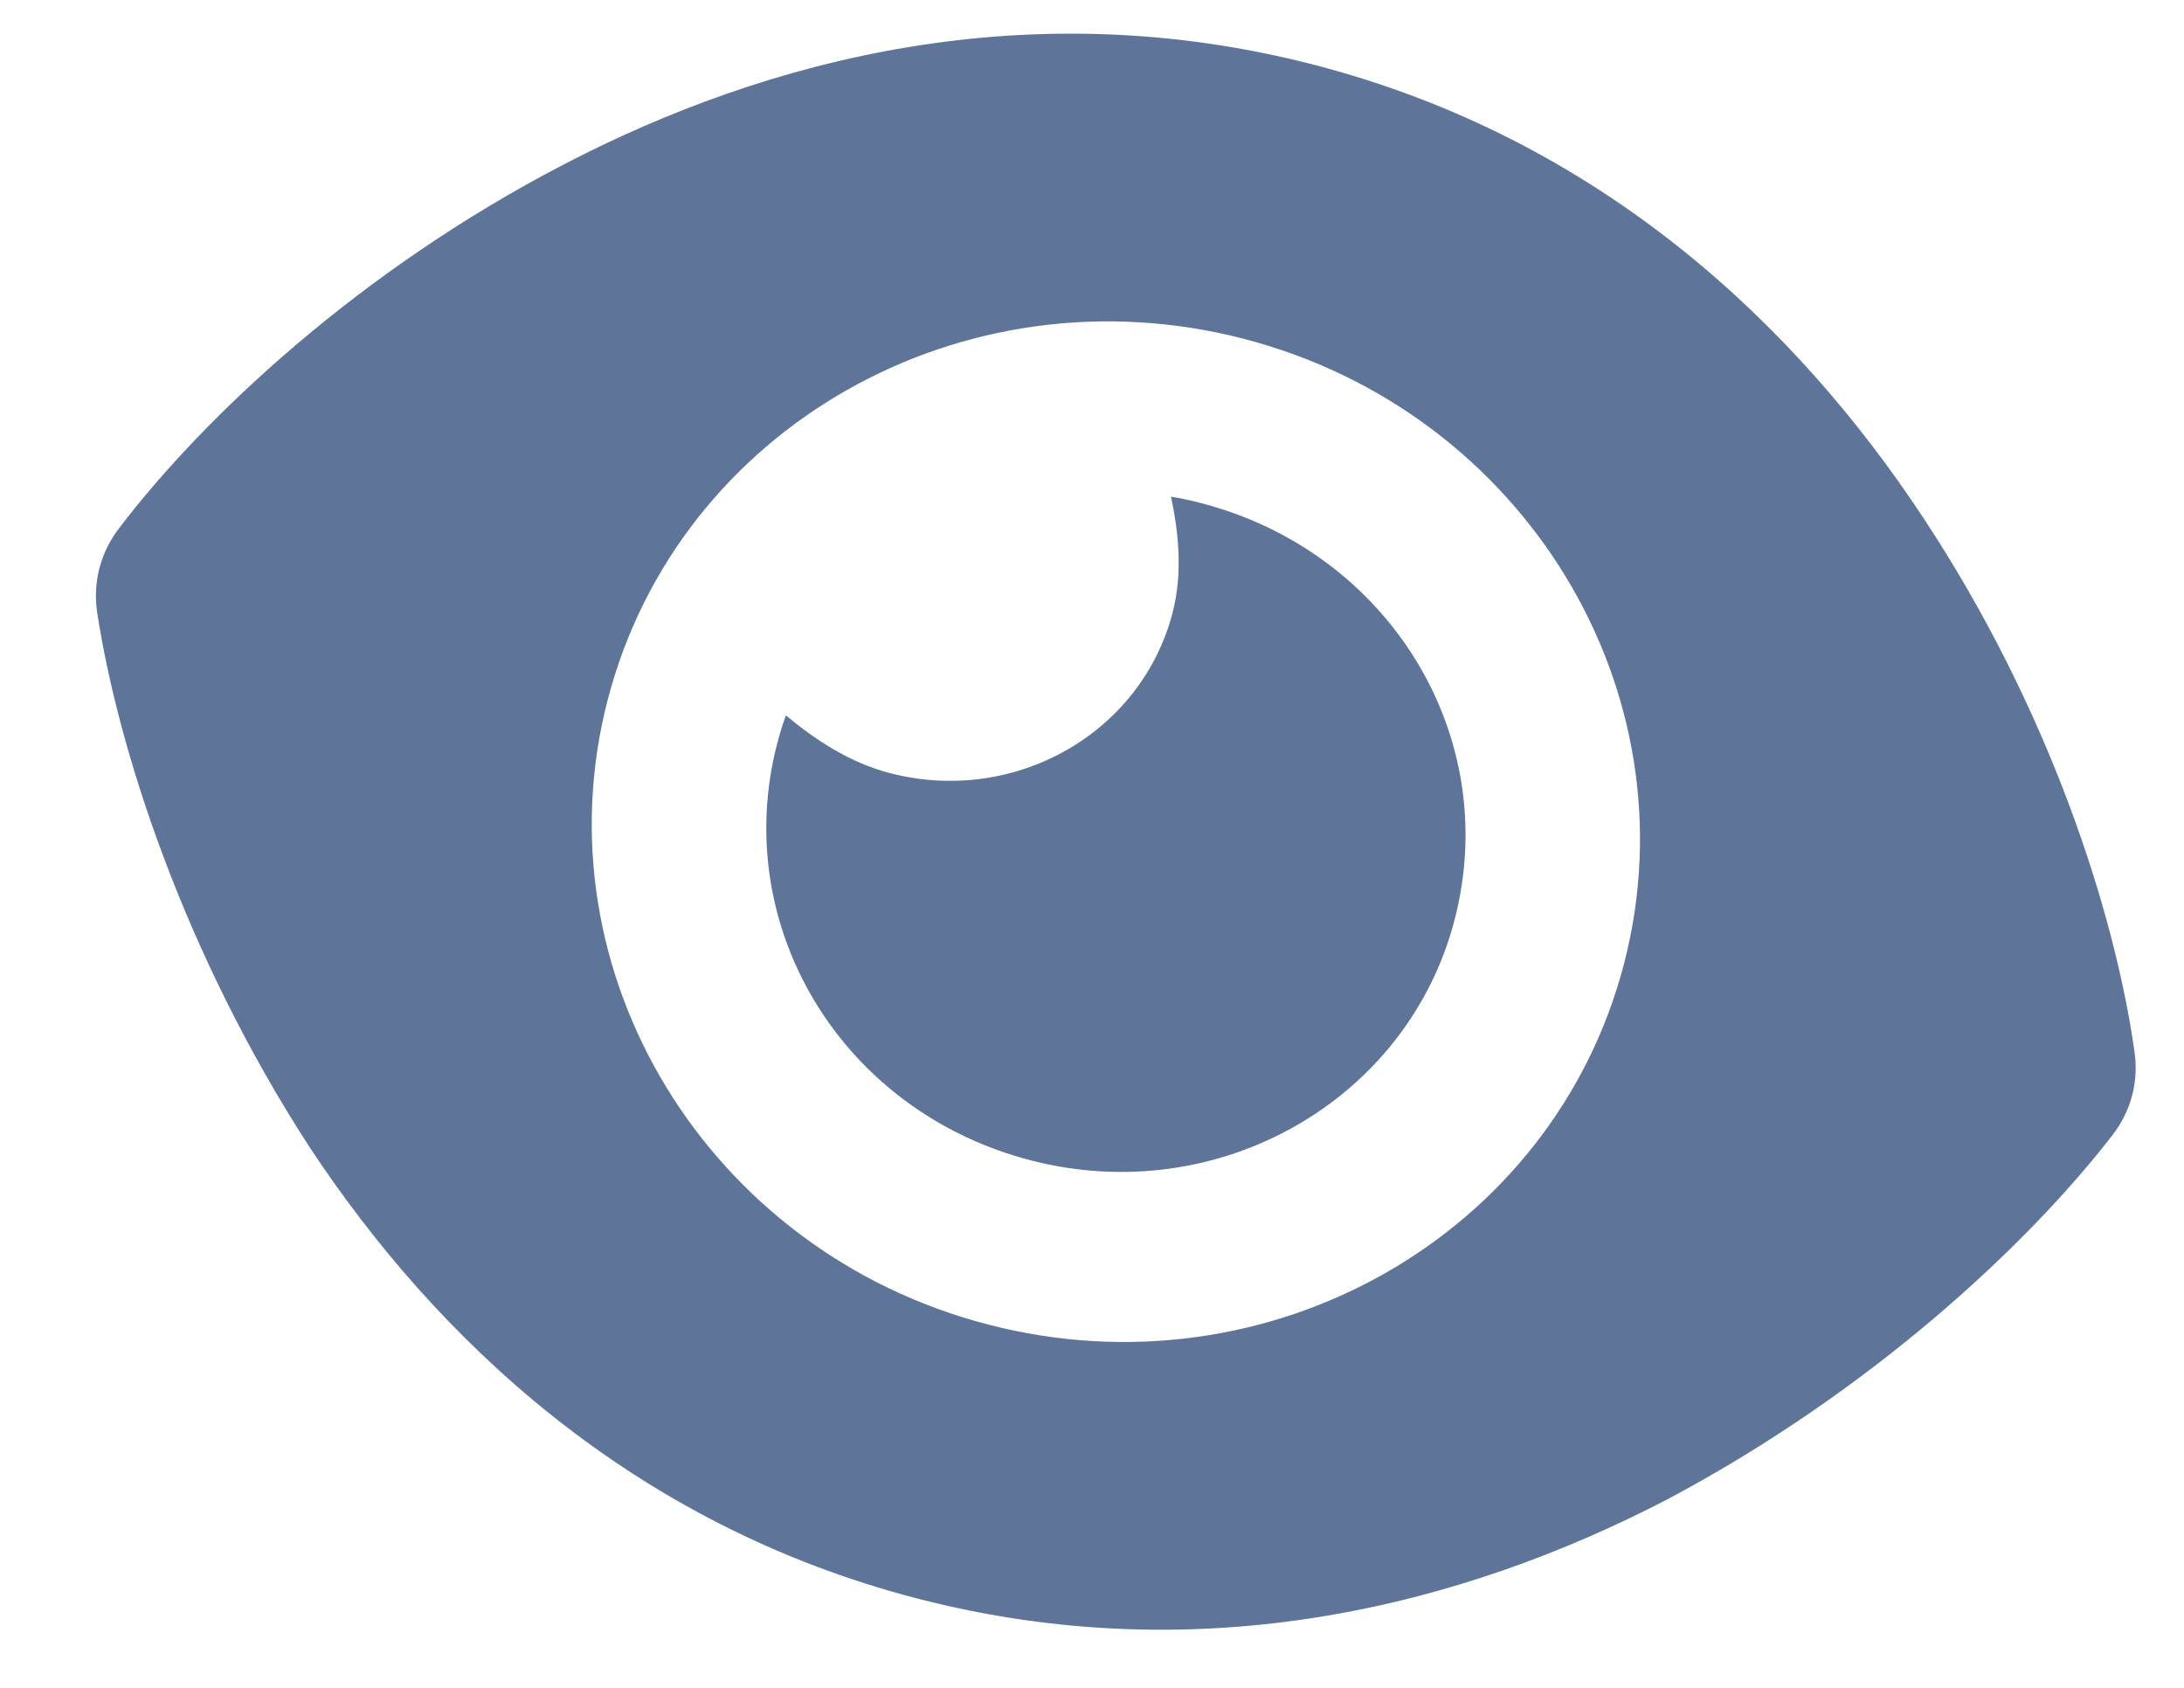
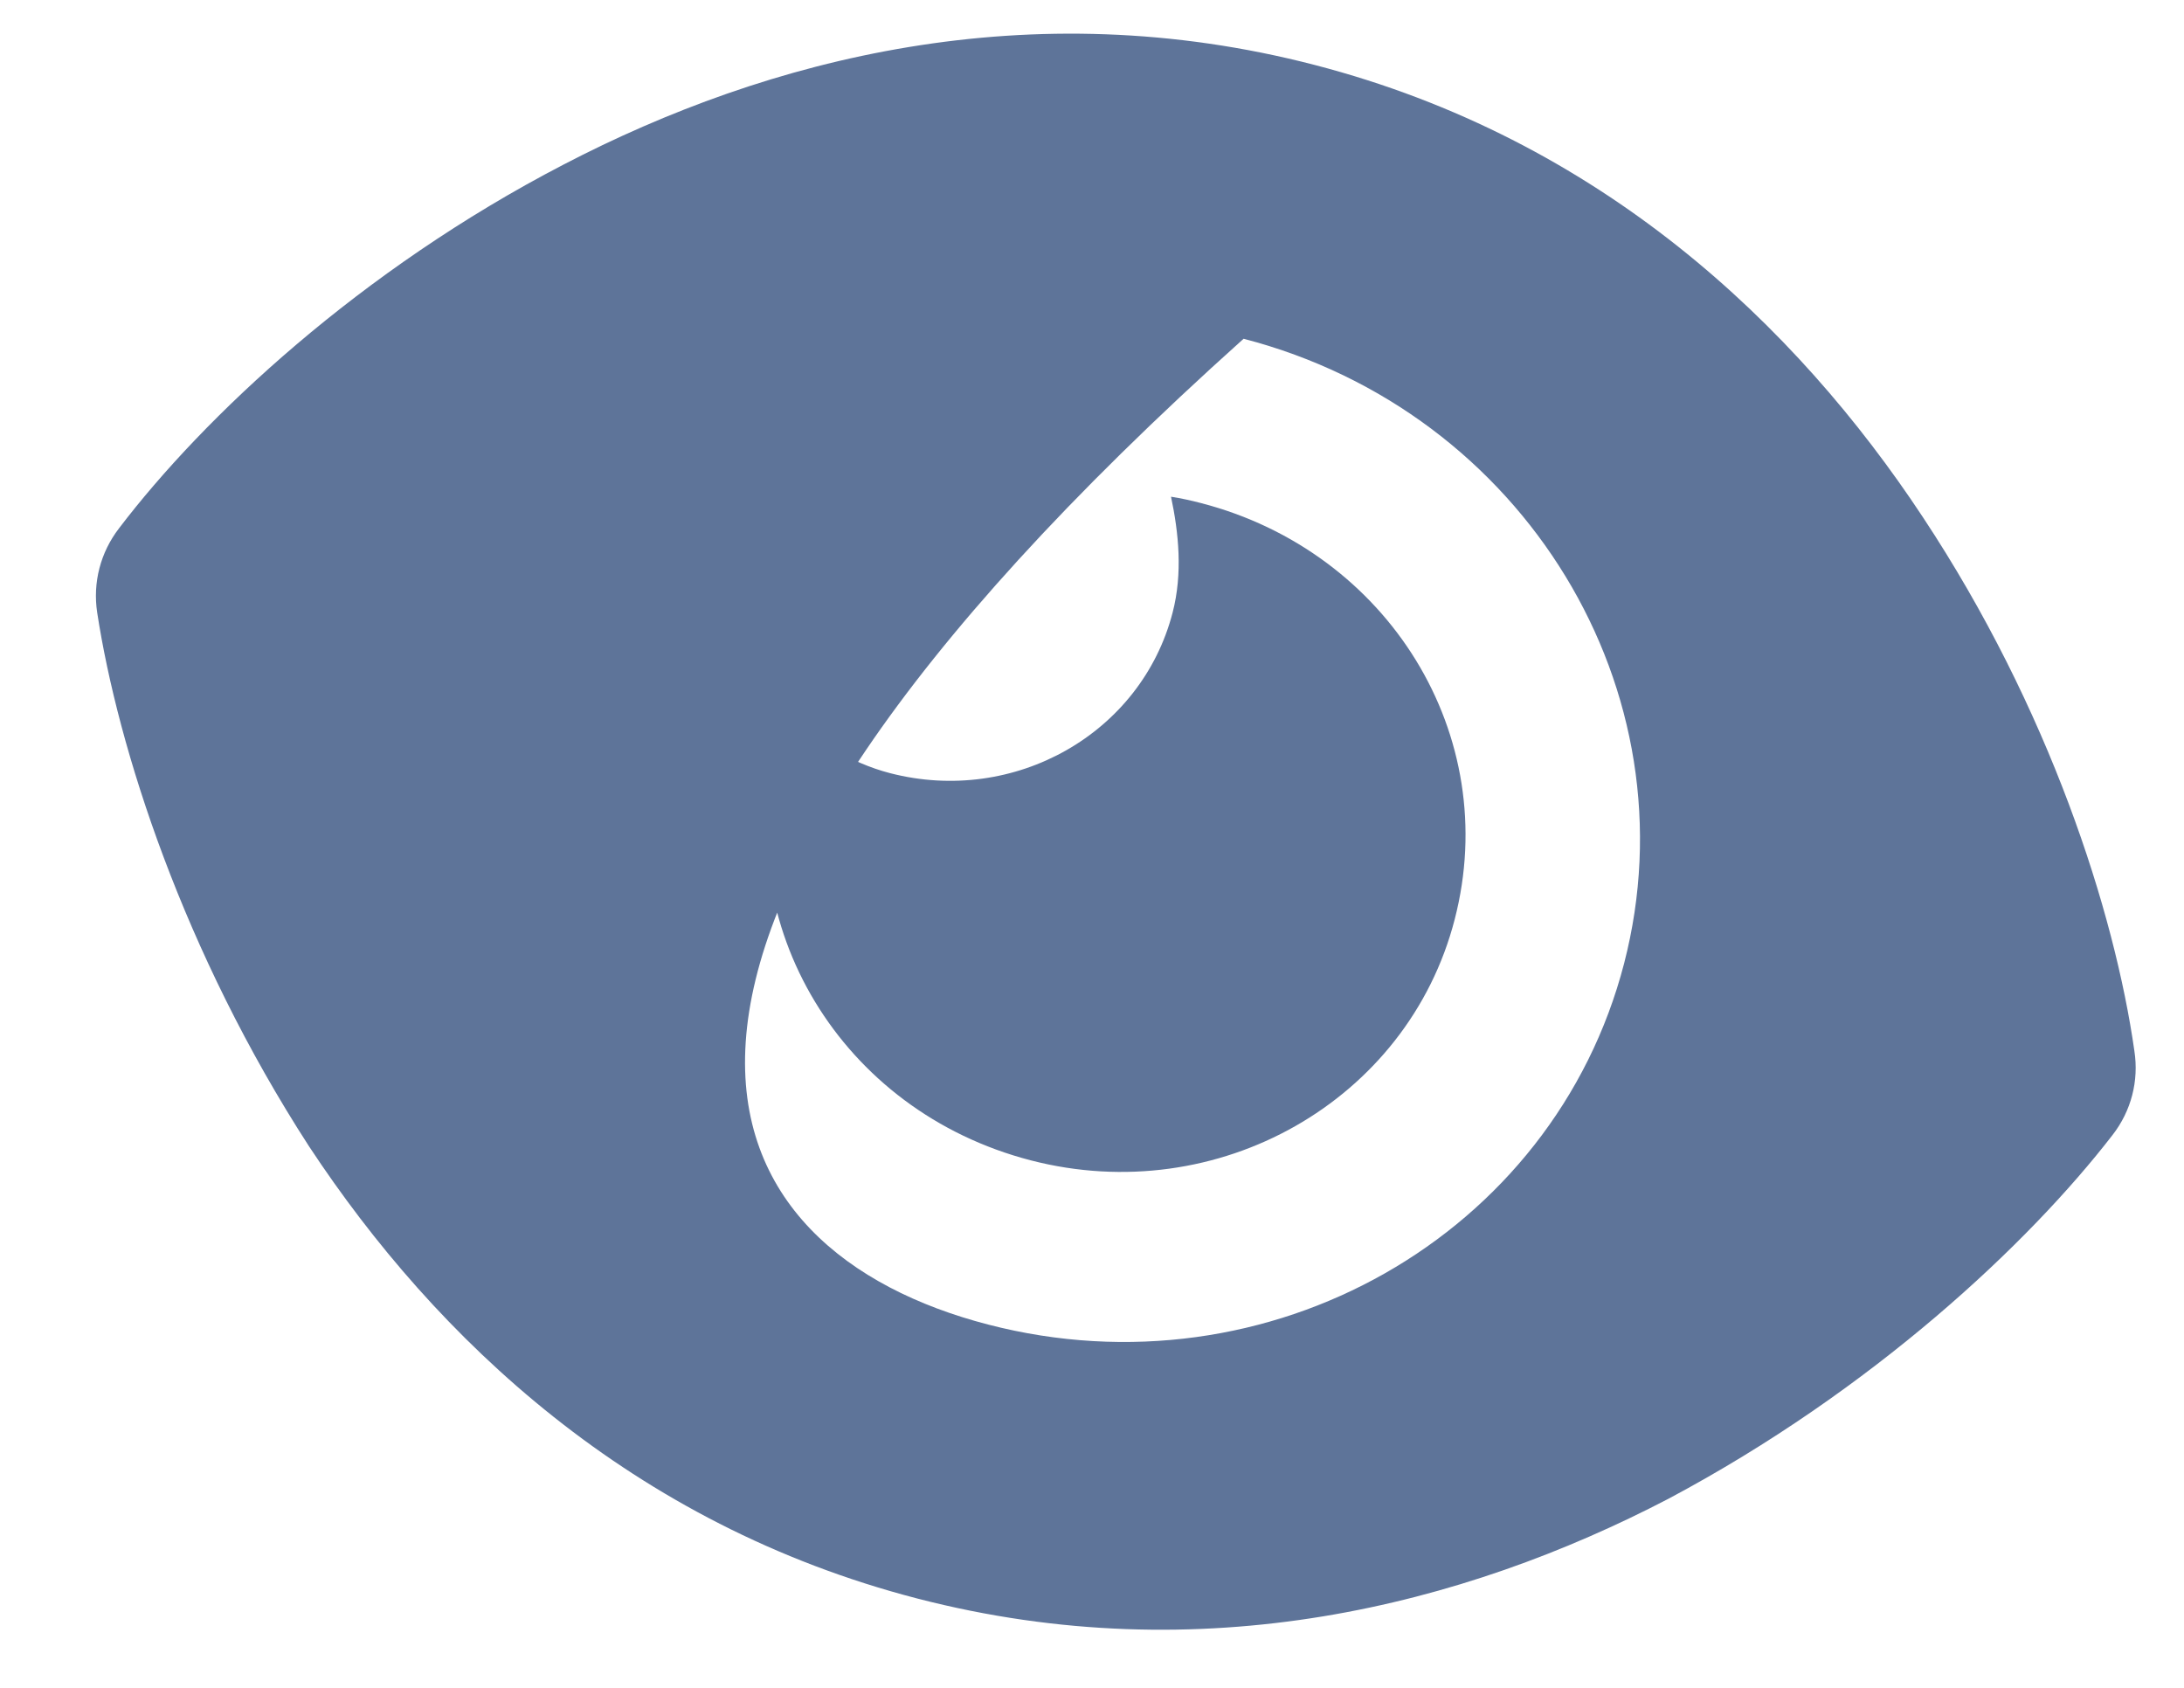
<svg xmlns="http://www.w3.org/2000/svg" width="22" height="17" viewBox="0 0 22 17" fill="none">
-   <path d="M11.796 5.003C11.898 5.019 11.999 5.041 12.098 5.067C13.983 5.555 15.135 7.403 14.653 9.262C14.18 11.089 12.267 12.175 10.383 11.687C8.466 11.19 7.354 9.319 7.828 7.492C7.853 7.396 7.881 7.3 7.917 7.206C8.207 7.447 8.556 7.681 8.965 7.787C10.22 8.112 11.497 7.387 11.812 6.17C11.915 5.774 11.873 5.366 11.796 5.003ZM19.369 5.208C20.645 7.135 21.301 9.186 21.5 10.584C21.547 10.887 21.468 11.19 21.28 11.432C20.435 12.526 18.866 14 16.806 15.096C14.74 16.172 12.111 16.844 9.239 16.1C6.366 15.355 4.395 13.49 3.113 11.546C1.845 9.587 1.189 7.537 0.979 6.17C0.933 5.867 1.012 5.564 1.199 5.321C2.055 4.197 3.624 2.723 5.676 1.658C7.741 0.583 10.37 -0.091 13.242 0.654C16.115 1.399 18.086 3.265 19.369 5.208ZM12.527 3.412C9.701 2.68 6.832 4.309 6.121 7.05C5.411 9.791 7.127 12.609 9.954 13.341C12.78 14.074 15.649 12.445 16.36 9.704C17.07 6.963 15.354 4.145 12.527 3.412Z" fill="#5E7499" />
+   <path d="M11.796 5.003C11.898 5.019 11.999 5.041 12.098 5.067C13.983 5.555 15.135 7.403 14.653 9.262C14.18 11.089 12.267 12.175 10.383 11.687C8.466 11.19 7.354 9.319 7.828 7.492C7.853 7.396 7.881 7.3 7.917 7.206C8.207 7.447 8.556 7.681 8.965 7.787C10.22 8.112 11.497 7.387 11.812 6.17C11.915 5.774 11.873 5.366 11.796 5.003ZM19.369 5.208C20.645 7.135 21.301 9.186 21.5 10.584C21.547 10.887 21.468 11.19 21.28 11.432C20.435 12.526 18.866 14 16.806 15.096C14.74 16.172 12.111 16.844 9.239 16.1C6.366 15.355 4.395 13.49 3.113 11.546C1.845 9.587 1.189 7.537 0.979 6.17C0.933 5.867 1.012 5.564 1.199 5.321C2.055 4.197 3.624 2.723 5.676 1.658C7.741 0.583 10.37 -0.091 13.242 0.654C16.115 1.399 18.086 3.265 19.369 5.208ZM12.527 3.412C5.411 9.791 7.127 12.609 9.954 13.341C12.78 14.074 15.649 12.445 16.36 9.704C17.07 6.963 15.354 4.145 12.527 3.412Z" fill="#5E7499" />
</svg>